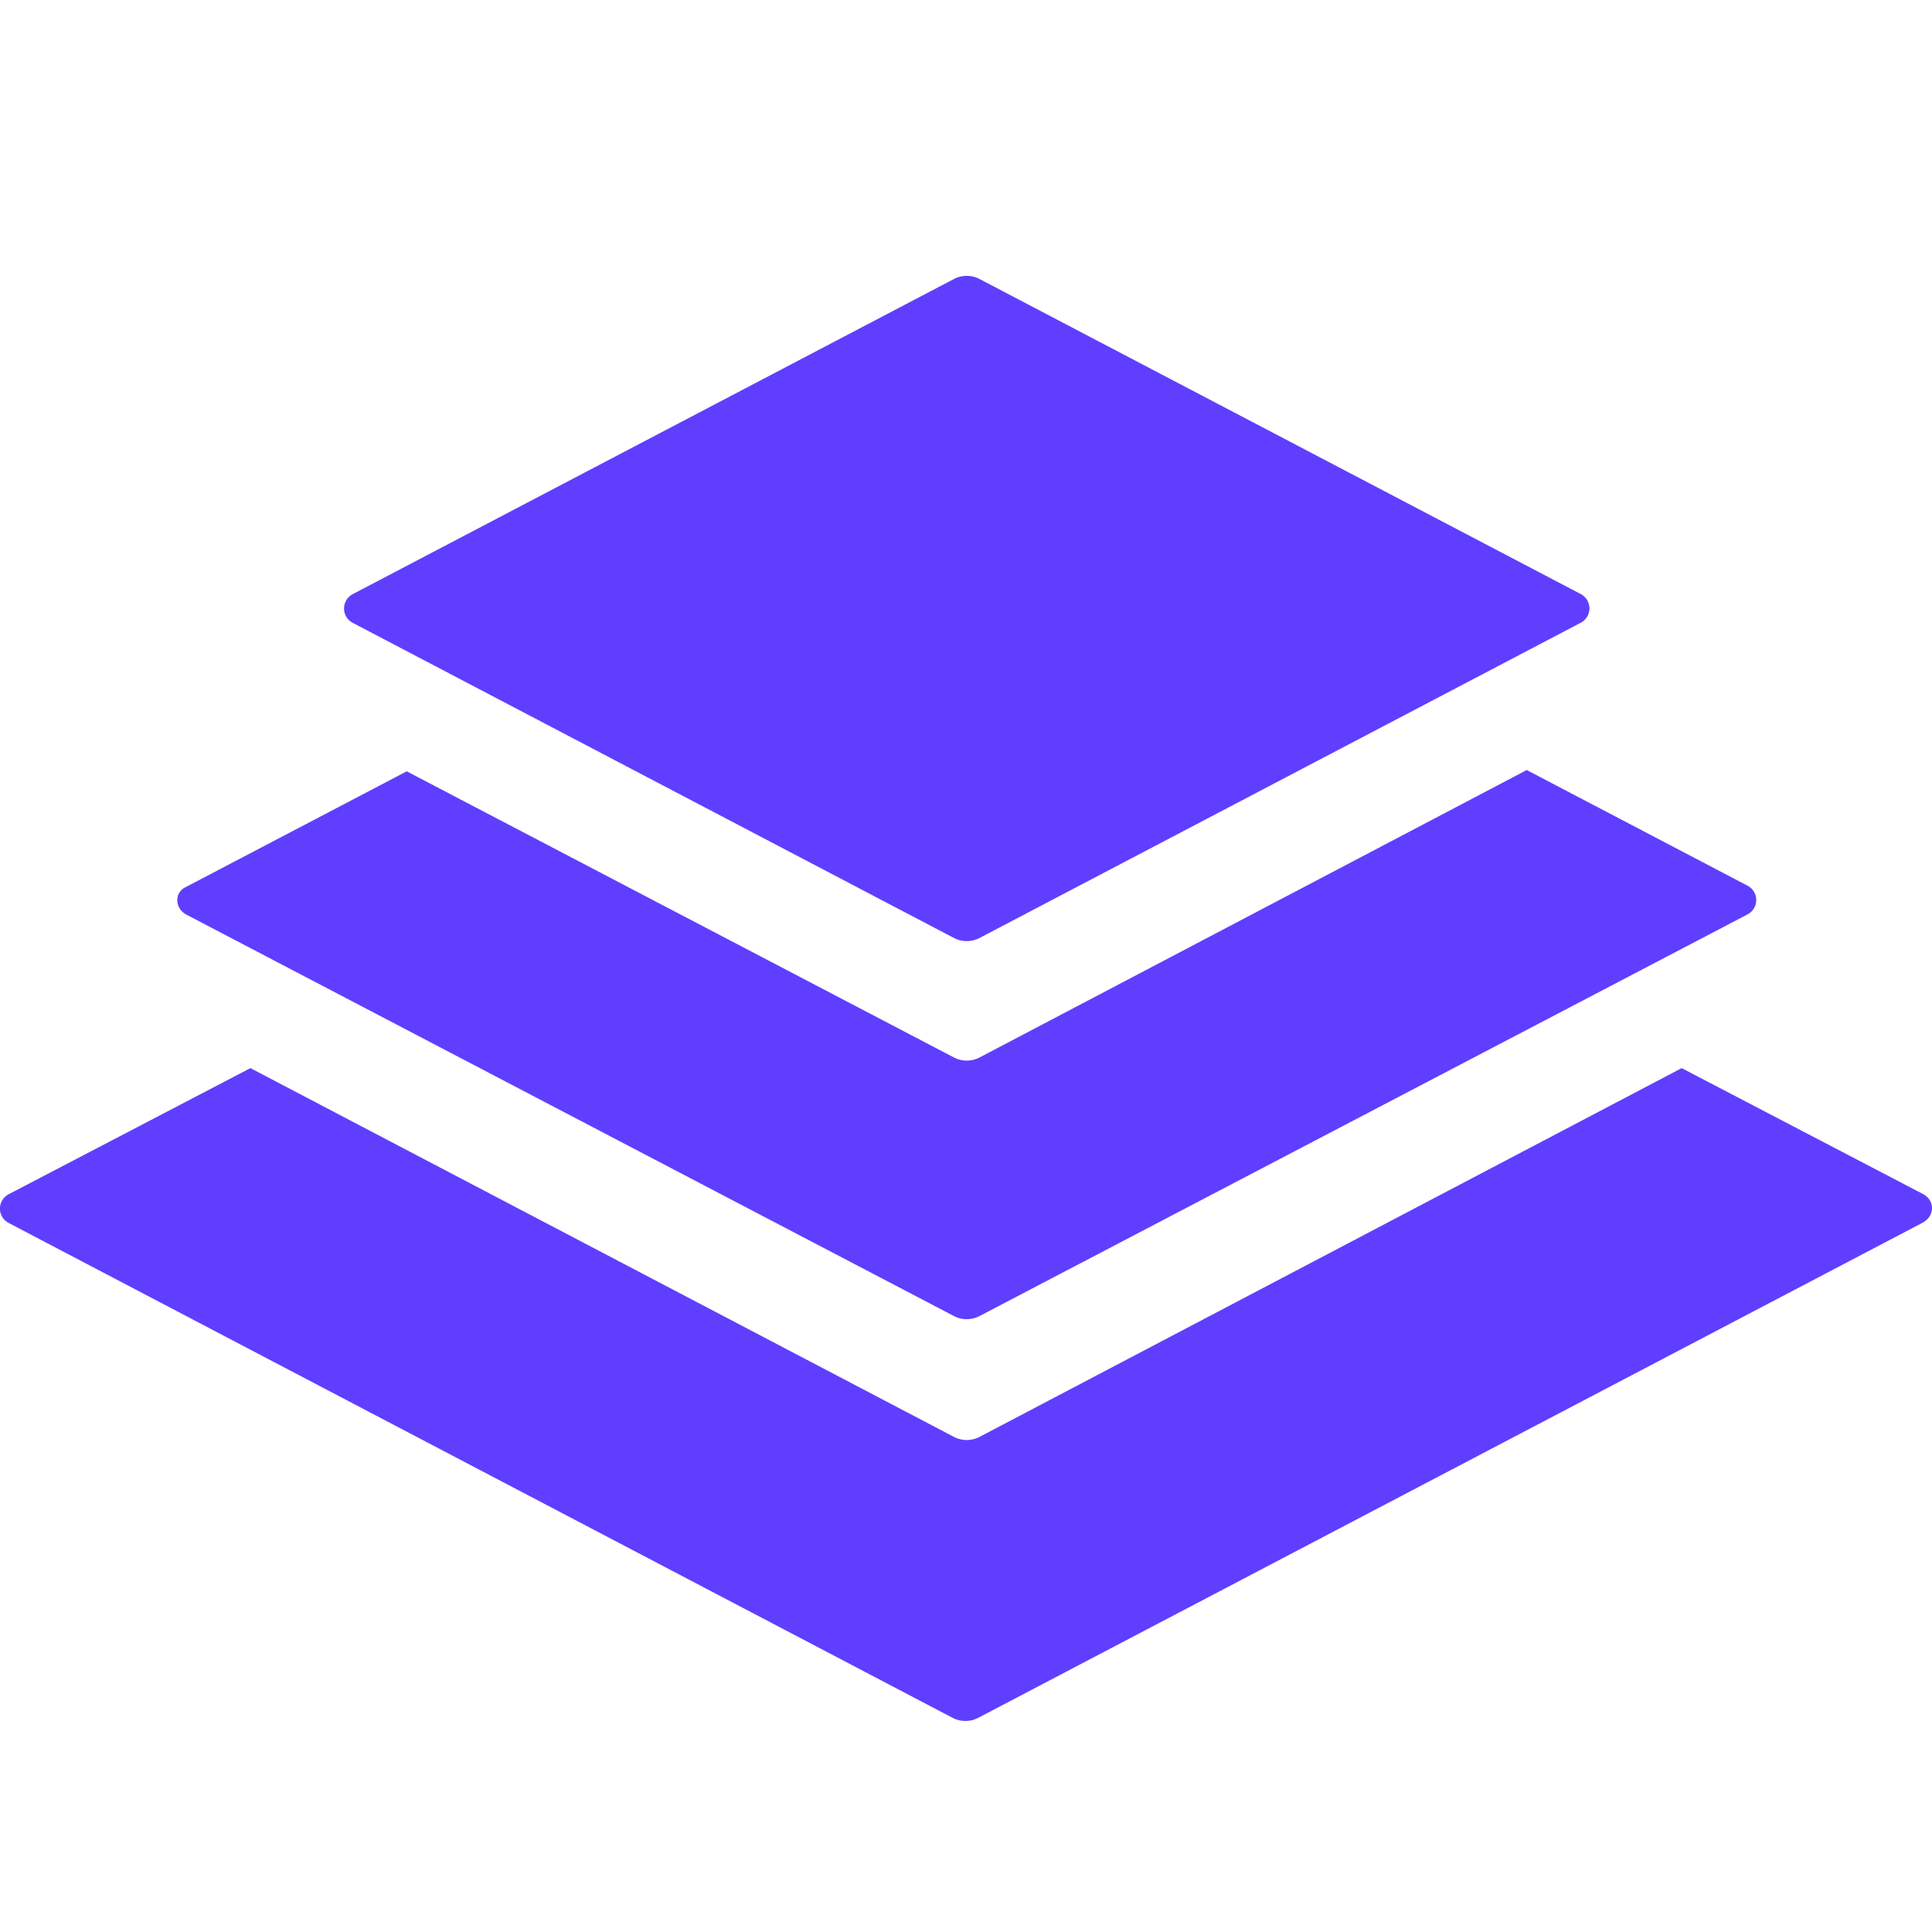
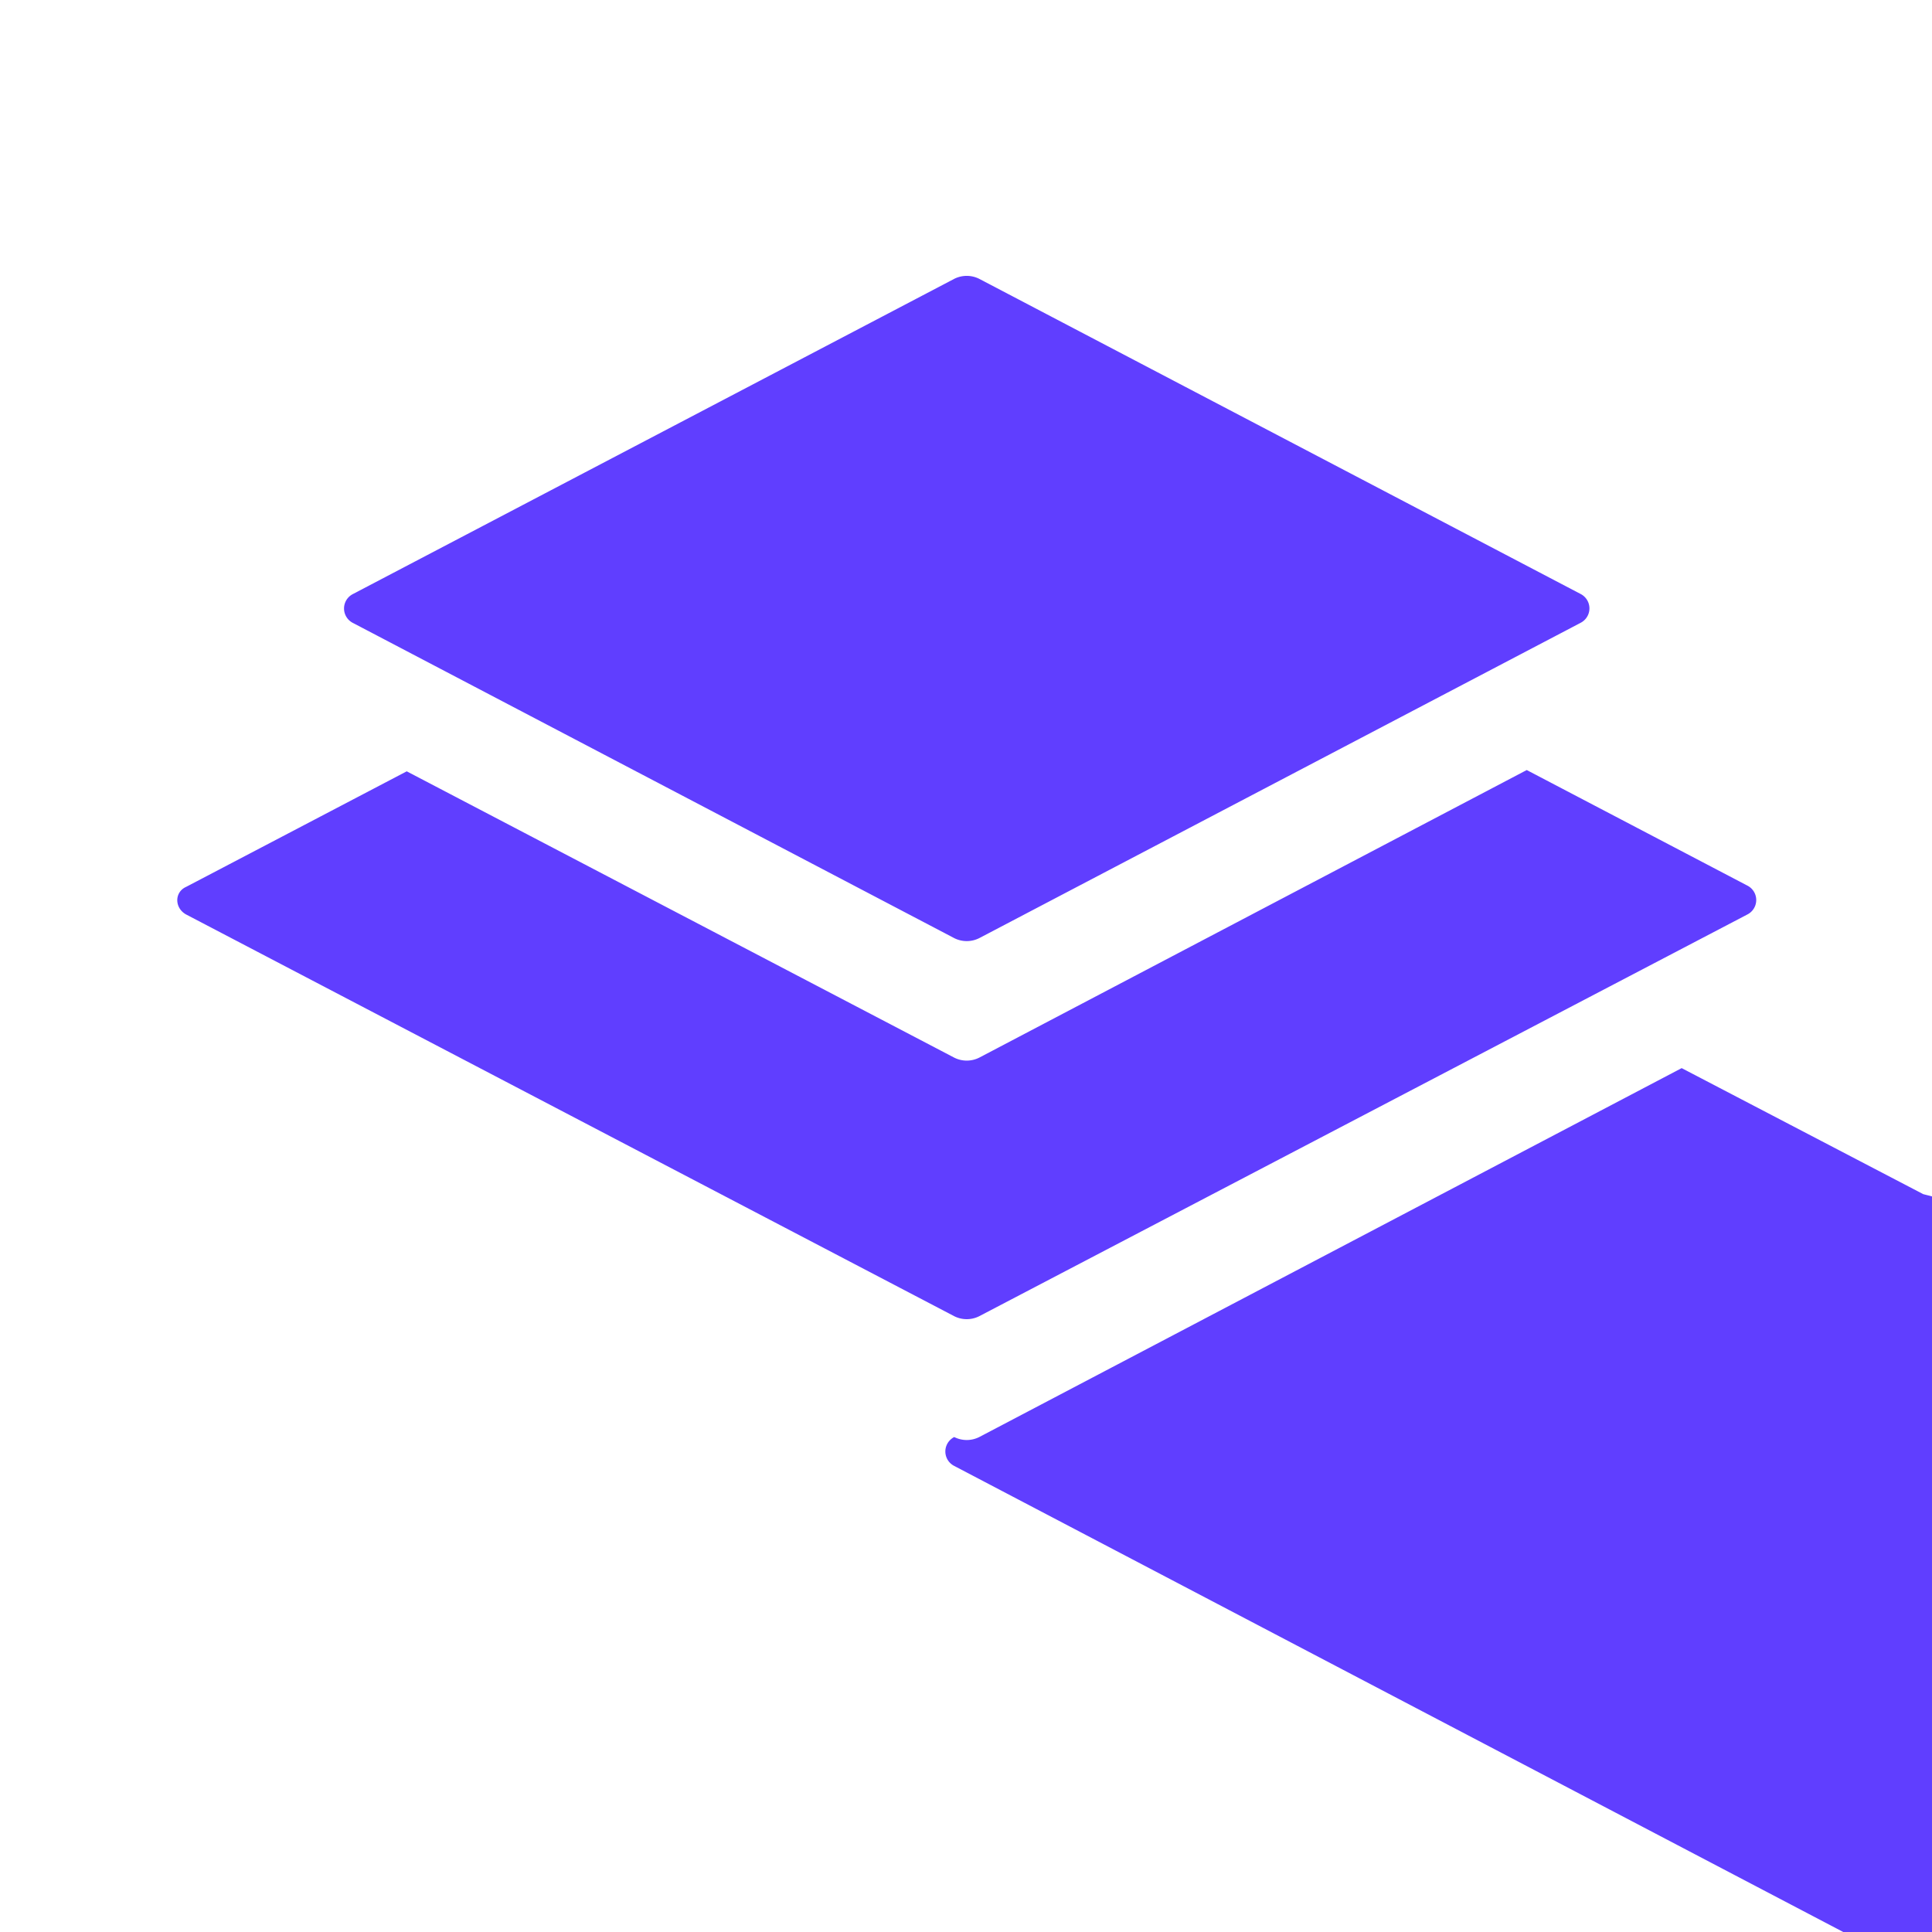
<svg xmlns="http://www.w3.org/2000/svg" width="21" height="21" viewBox="0 0 21 21" fill="none">
-   <path d="m3.836 6.771 6.536 3.426a.302.302 0 0 0 .272 0L17.18 6.77a.176.176 0 0 0 0-.314l-6.536-3.425a.302.302 0 0 0-.272 0L3.836 6.457a.176.176 0 0 0 0 .314ZM2.023 9.94l8.35 4.367a.302.302 0 0 0 .27 0l8.35-4.367a.176.176 0 0 0 0-.314L16.595 8.37l-5.951 3.126a.302.302 0 0 1-.272 0L4.421 8.384 2.023 9.64c-.128.057-.128.229 0 .3Zm18.882 3.04-2.626-1.37-7.635 4.01a.302.302 0 0 1-.272 0l-7.65-4.01-2.626 1.37a.176.176 0 0 0 0 .314l10.262 5.38a.302.302 0 0 0 .271 0l10.262-5.38c.143-.072.143-.243.014-.314Z" fill="#603EFF" />
+   <path d="m3.836 6.771 6.536 3.426a.302.302 0 0 0 .272 0L17.18 6.77a.176.176 0 0 0 0-.314l-6.536-3.425a.302.302 0 0 0-.272 0L3.836 6.457a.176.176 0 0 0 0 .314ZM2.023 9.94l8.35 4.367a.302.302 0 0 0 .27 0l8.35-4.367a.176.176 0 0 0 0-.314L16.595 8.37l-5.951 3.126a.302.302 0 0 1-.272 0L4.421 8.384 2.023 9.64c-.128.057-.128.229 0 .3Zm18.882 3.04-2.626-1.37-7.635 4.01a.302.302 0 0 1-.272 0a.176.176 0 0 0 0 .314l10.262 5.38a.302.302 0 0 0 .271 0l10.262-5.38c.143-.072.143-.243.014-.314Z" fill="#603EFF" />
</svg>